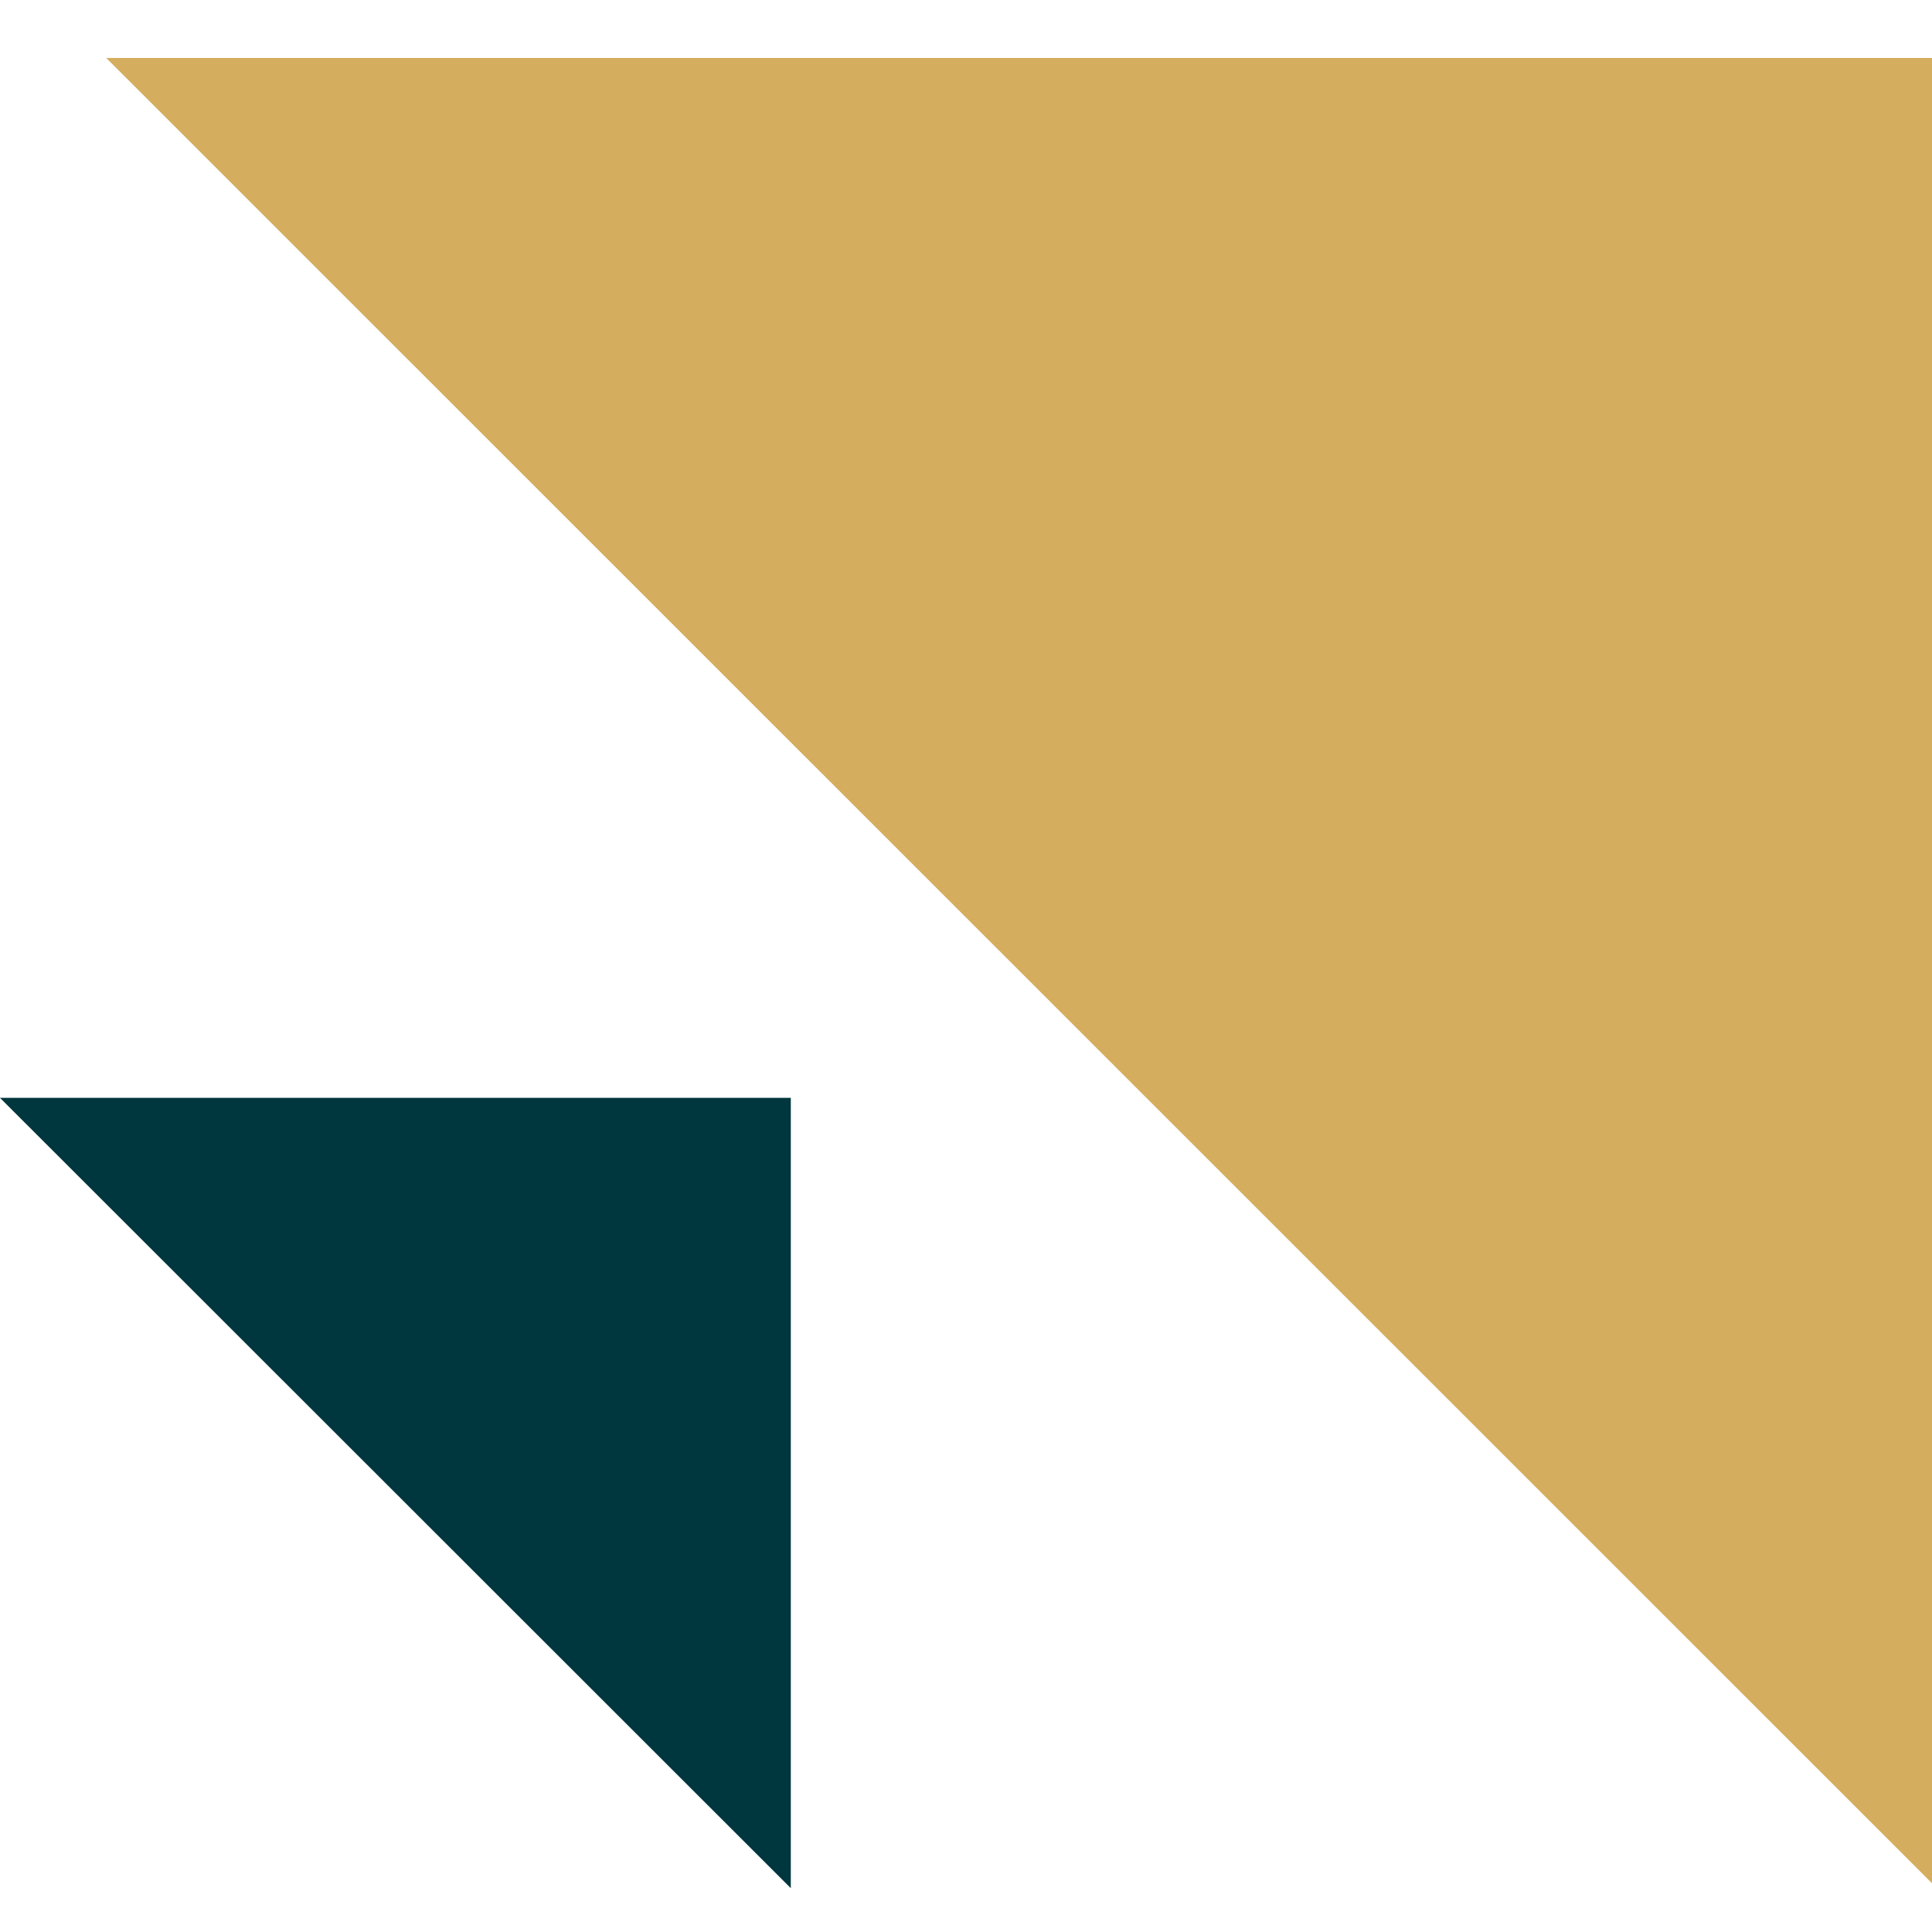
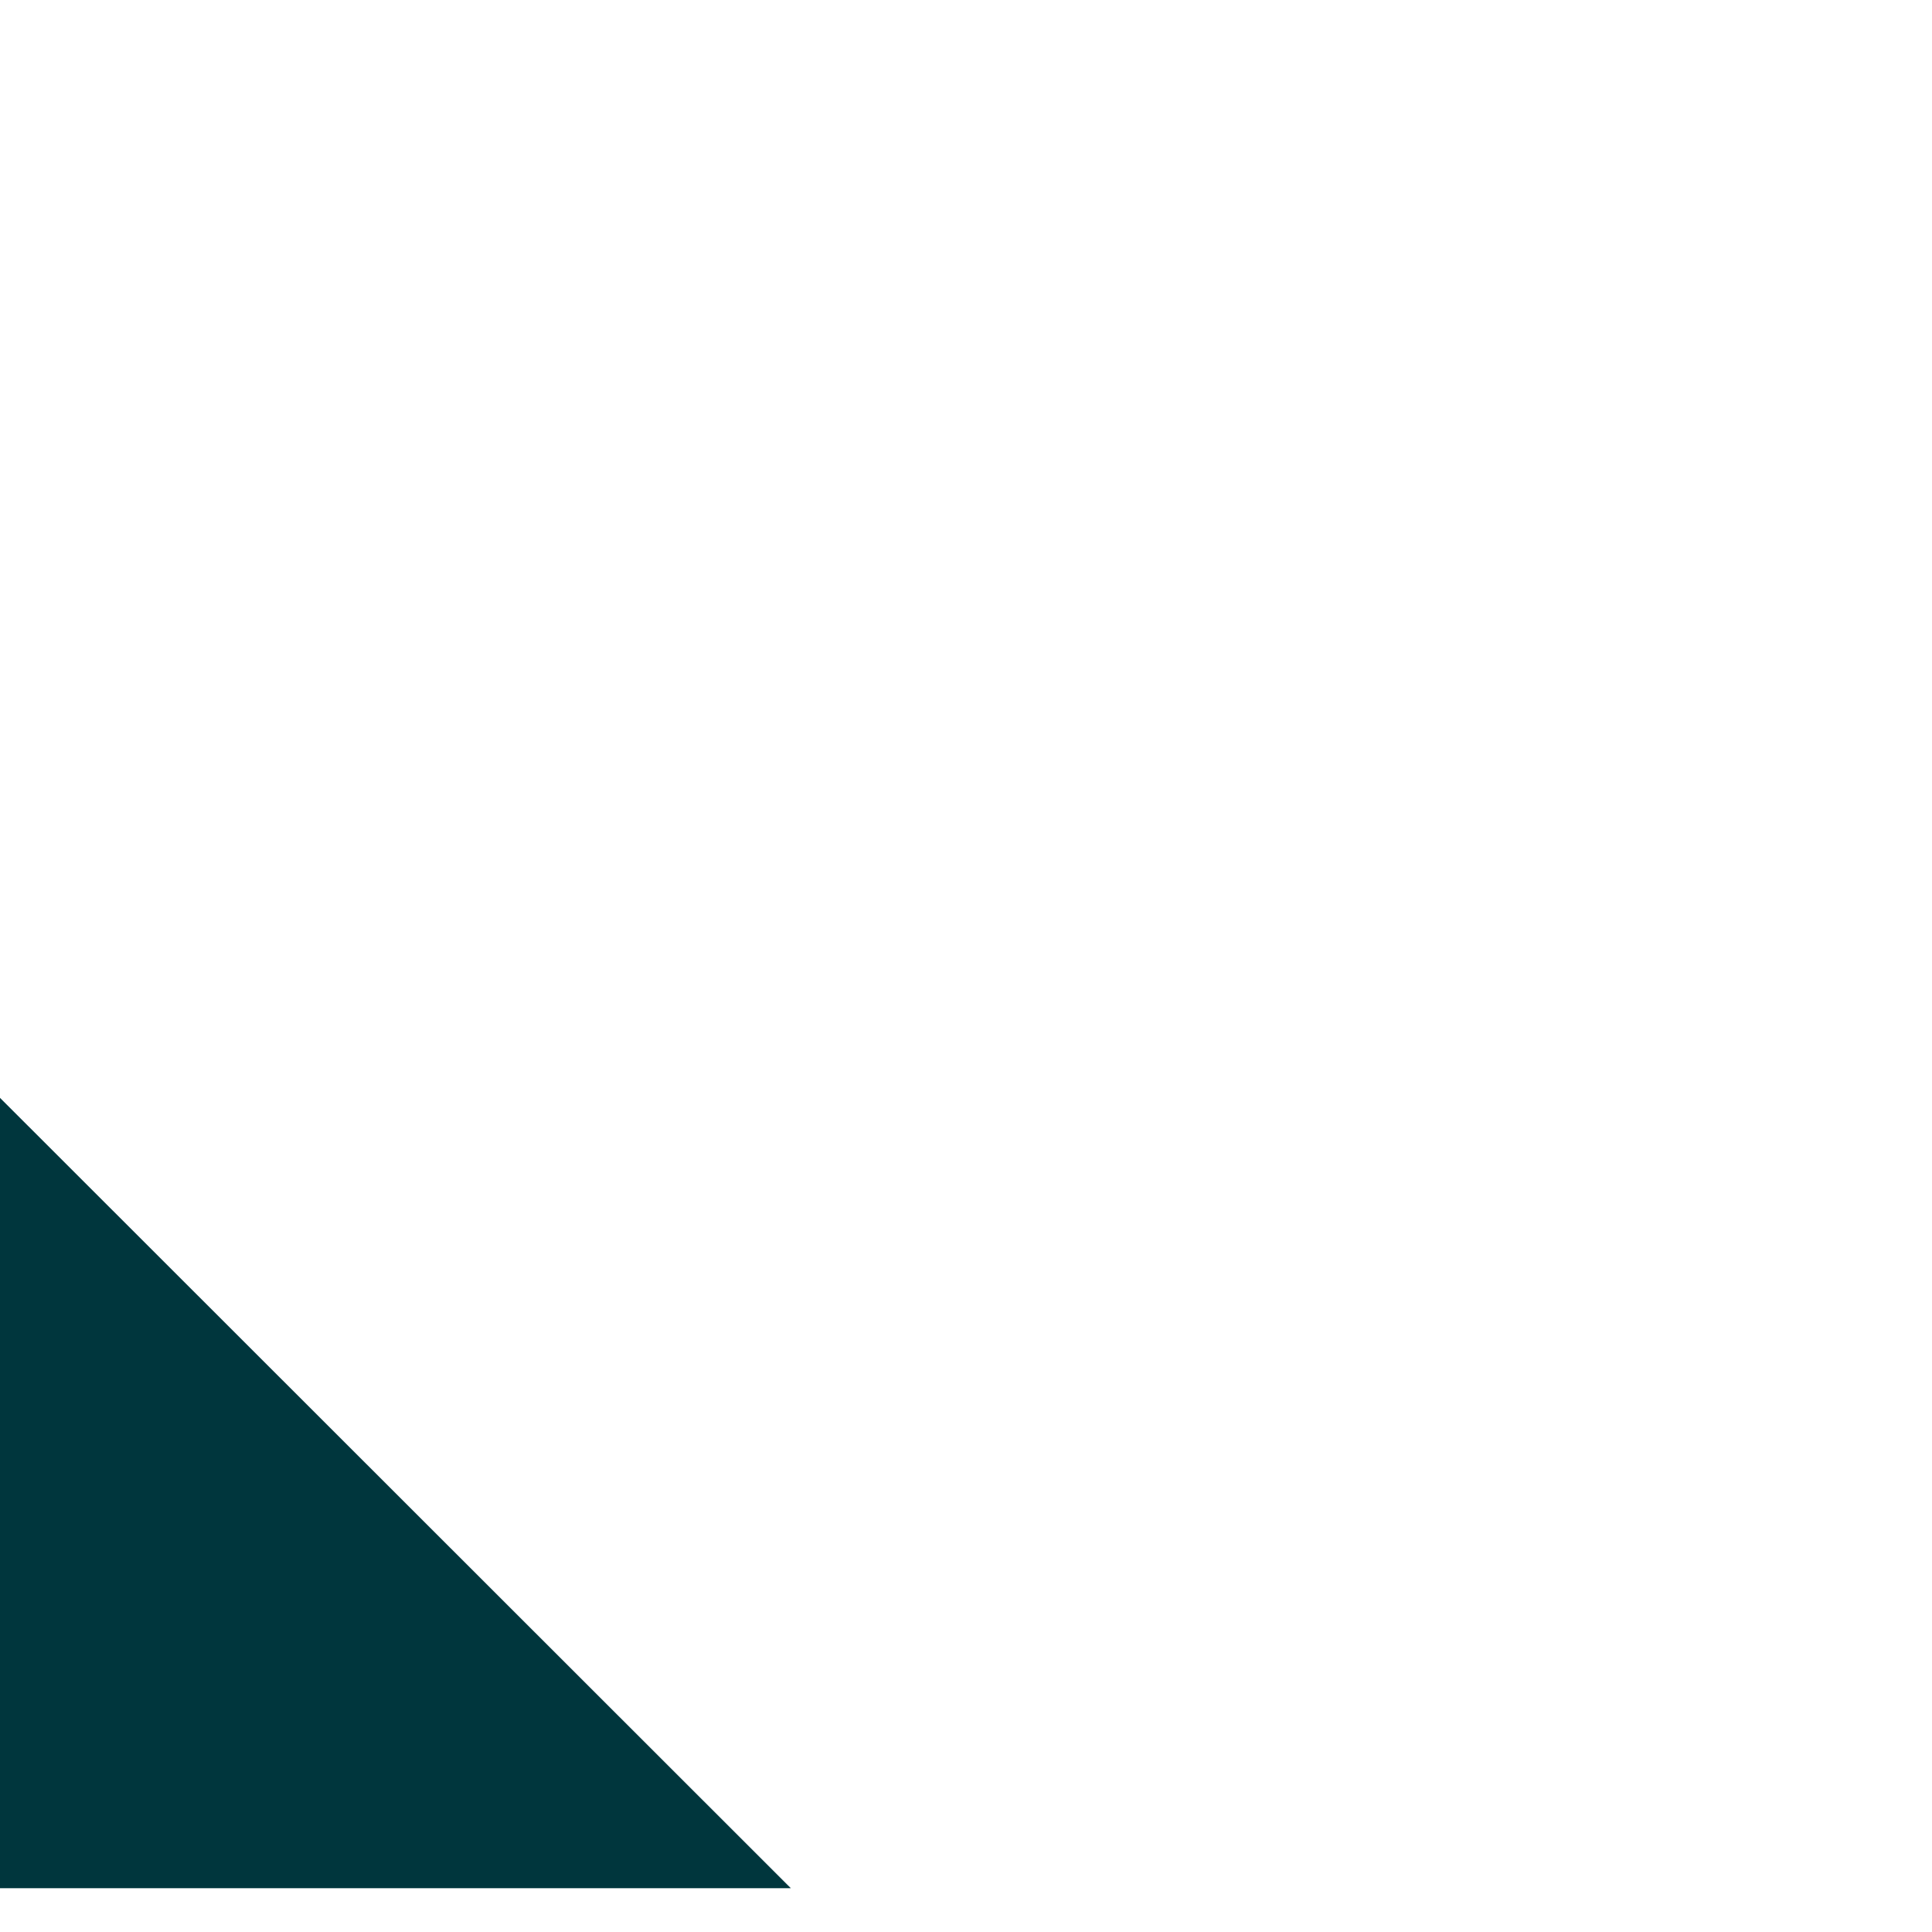
<svg xmlns="http://www.w3.org/2000/svg" width="100" height="100" viewBox="0 0 100 100" fill="none">
-   <path fill-rule="evenodd" clip-rule="evenodd" d="M5.497 3L100 97.478V3H5.497Z" fill="#D4AE5E" />
-   <path fill-rule="evenodd" clip-rule="evenodd" d="M0 56.825L40.932 97.732V56.825H0Z" fill="#00363D" />
+   <path fill-rule="evenodd" clip-rule="evenodd" d="M0 56.825L40.932 97.732H0Z" fill="#00363D" />
</svg>